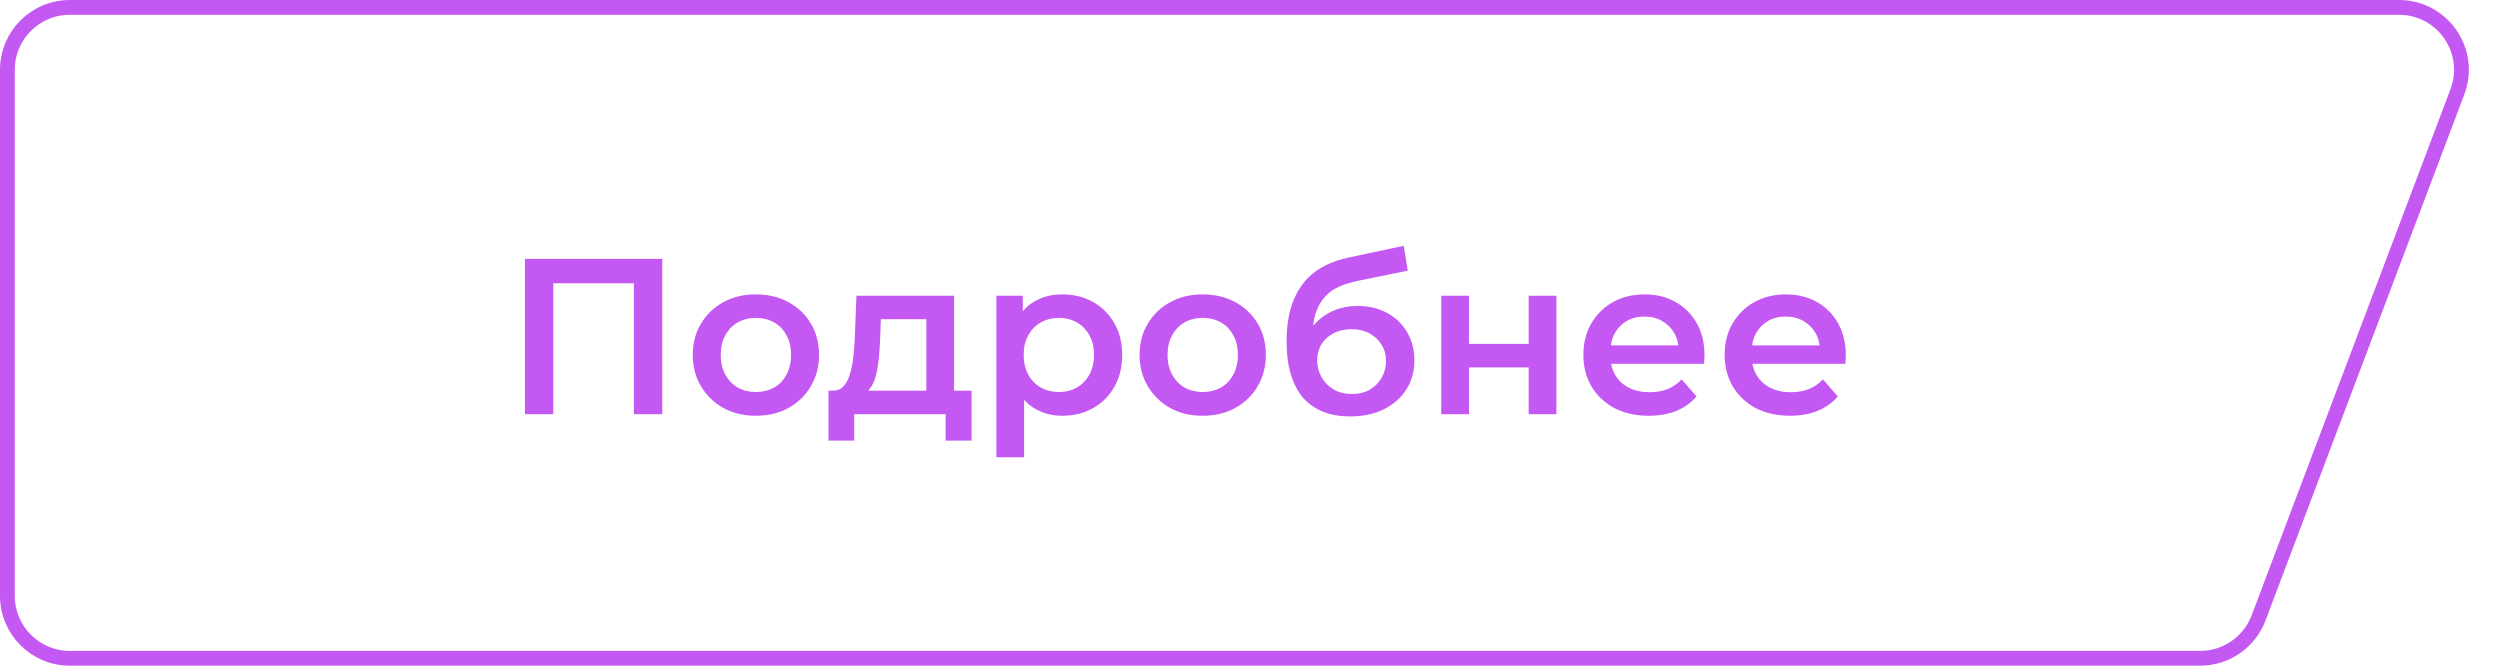
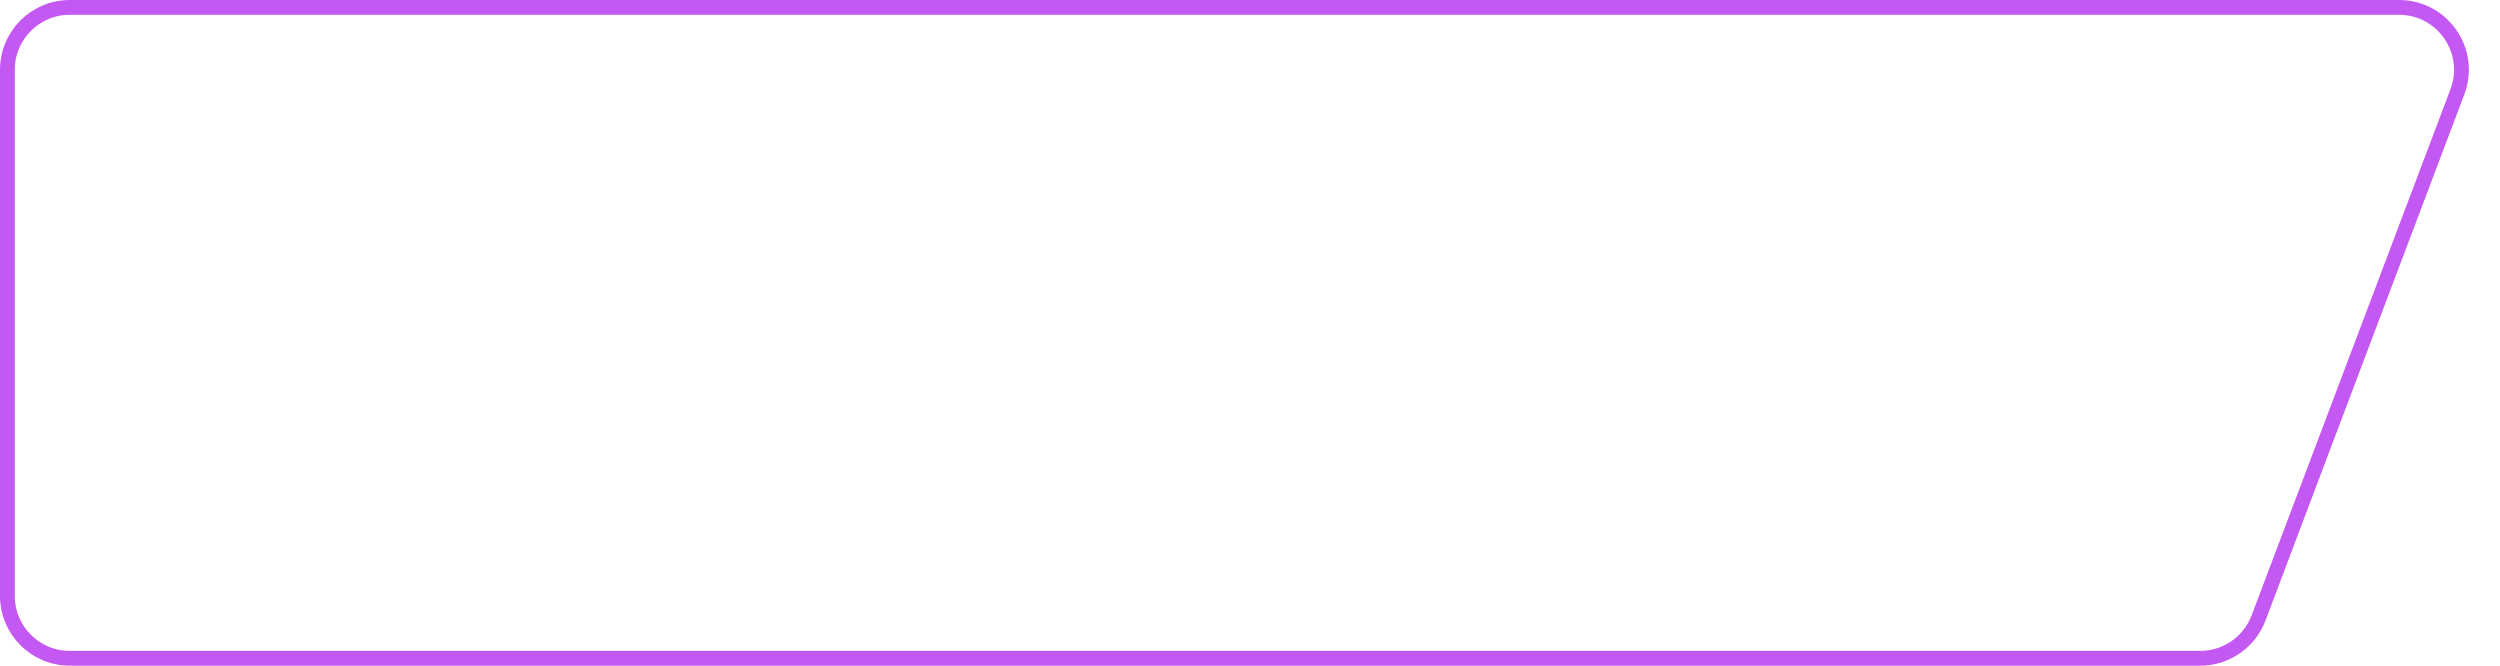
<svg xmlns="http://www.w3.org/2000/svg" width="169" height="45" viewBox="0 0 169 45" fill="none">
  <path d="M4.718 0.5H162.173C165.123 0.5 167.162 3.45 166.119 6.209L152.679 41.773C152.058 43.414 150.487 44.5 148.733 44.5H4.718C2.388 44.5 0.5 42.612 0.5 40.282V4.718C0.5 2.388 2.388 0.5 4.718 0.5Z" stroke="#C458F3" />
-   <path d="M35.485 28V17.5H44.77V28H42.85V18.67L43.3 19.15H36.955L37.405 18.67V28H35.485ZM51.091 28.105C50.271 28.105 49.541 27.93 48.901 27.58C48.261 27.22 47.756 26.73 47.386 26.11C47.016 25.49 46.831 24.785 46.831 23.995C46.831 23.195 47.016 22.49 47.386 21.88C47.756 21.26 48.261 20.775 48.901 20.425C49.541 20.075 50.271 19.9 51.091 19.9C51.921 19.9 52.656 20.075 53.296 20.425C53.946 20.775 54.451 21.255 54.811 21.865C55.181 22.475 55.366 23.185 55.366 23.995C55.366 24.785 55.181 25.49 54.811 26.11C54.451 26.73 53.946 27.22 53.296 27.58C52.656 27.93 51.921 28.105 51.091 28.105ZM51.091 26.5C51.551 26.5 51.961 26.4 52.321 26.2C52.681 26 52.961 25.71 53.161 25.33C53.371 24.95 53.476 24.505 53.476 23.995C53.476 23.475 53.371 23.03 53.161 22.66C52.961 22.28 52.681 21.99 52.321 21.79C51.961 21.59 51.556 21.49 51.106 21.49C50.646 21.49 50.236 21.59 49.876 21.79C49.526 21.99 49.246 22.28 49.036 22.66C48.826 23.03 48.721 23.475 48.721 23.995C48.721 24.505 48.826 24.95 49.036 25.33C49.246 25.71 49.526 26 49.876 26.2C50.236 26.4 50.641 26.5 51.091 26.5ZM62.62 27.13V21.58H59.545L59.5 22.87C59.48 23.33 59.45 23.775 59.41 24.205C59.37 24.625 59.305 25.015 59.215 25.375C59.125 25.725 58.995 26.015 58.825 26.245C58.655 26.475 58.43 26.625 58.15 26.695L56.29 26.41C56.59 26.41 56.83 26.315 57.01 26.125C57.2 25.925 57.345 25.655 57.445 25.315C57.555 24.965 57.635 24.57 57.685 24.13C57.735 23.68 57.77 23.215 57.79 22.735L57.895 19.99H64.495V27.13H62.62ZM56.005 29.785V26.41H65.68V29.785H63.925V28H57.745V29.785H56.005ZM71.795 28.105C71.145 28.105 70.55 27.955 70.01 27.655C69.48 27.355 69.055 26.905 68.735 26.305C68.425 25.695 68.27 24.925 68.27 23.995C68.27 23.055 68.42 22.285 68.72 21.685C69.03 21.085 69.45 20.64 69.98 20.35C70.51 20.05 71.115 19.9 71.795 19.9C72.585 19.9 73.28 20.07 73.88 20.41C74.49 20.75 74.97 21.225 75.32 21.835C75.68 22.445 75.86 23.165 75.86 23.995C75.86 24.825 75.68 25.55 75.32 26.17C74.97 26.78 74.49 27.255 73.88 27.595C73.28 27.935 72.585 28.105 71.795 28.105ZM67.355 30.91V19.99H69.14V21.88L69.08 24.01L69.23 26.14V30.91H67.355ZM71.585 26.5C72.035 26.5 72.435 26.4 72.785 26.2C73.145 26 73.43 25.71 73.64 25.33C73.85 24.95 73.955 24.505 73.955 23.995C73.955 23.475 73.85 23.03 73.64 22.66C73.43 22.28 73.145 21.99 72.785 21.79C72.435 21.59 72.035 21.49 71.585 21.49C71.135 21.49 70.73 21.59 70.37 21.79C70.01 21.99 69.725 22.28 69.515 22.66C69.305 23.03 69.2 23.475 69.2 23.995C69.2 24.505 69.305 24.95 69.515 25.33C69.725 25.71 70.01 26 70.37 26.2C70.73 26.4 71.135 26.5 71.585 26.5ZM81.296 28.105C80.476 28.105 79.746 27.93 79.106 27.58C78.466 27.22 77.961 26.73 77.591 26.11C77.221 25.49 77.036 24.785 77.036 23.995C77.036 23.195 77.221 22.49 77.591 21.88C77.961 21.26 78.466 20.775 79.106 20.425C79.746 20.075 80.476 19.9 81.296 19.9C82.126 19.9 82.861 20.075 83.501 20.425C84.151 20.775 84.656 21.255 85.016 21.865C85.386 22.475 85.571 23.185 85.571 23.995C85.571 24.785 85.386 25.49 85.016 26.11C84.656 26.73 84.151 27.22 83.501 27.58C82.861 27.93 82.126 28.105 81.296 28.105ZM81.296 26.5C81.756 26.5 82.166 26.4 82.526 26.2C82.886 26 83.166 25.71 83.366 25.33C83.576 24.95 83.681 24.505 83.681 23.995C83.681 23.475 83.576 23.03 83.366 22.66C83.166 22.28 82.886 21.99 82.526 21.79C82.166 21.59 81.761 21.49 81.311 21.49C80.851 21.49 80.441 21.59 80.081 21.79C79.731 21.99 79.451 22.28 79.241 22.66C79.031 23.03 78.926 23.475 78.926 23.995C78.926 24.505 79.031 24.95 79.241 25.33C79.451 25.71 79.731 26 80.081 26.2C80.441 26.4 80.846 26.5 81.296 26.5ZM91.248 28.15C90.588 28.15 89.998 28.05 89.478 27.85C88.958 27.65 88.508 27.345 88.128 26.935C87.758 26.515 87.473 25.985 87.273 25.345C87.073 24.705 86.973 23.945 86.973 23.065C86.973 22.425 87.028 21.84 87.138 21.31C87.248 20.78 87.413 20.305 87.633 19.885C87.853 19.455 88.128 19.075 88.458 18.745C88.798 18.415 89.193 18.14 89.643 17.92C90.093 17.7 90.603 17.53 91.173 17.41L94.893 16.615L95.163 18.295L91.788 18.985C91.598 19.025 91.368 19.085 91.098 19.165C90.838 19.235 90.568 19.345 90.288 19.495C90.018 19.635 89.763 19.84 89.523 20.11C89.293 20.37 89.103 20.71 88.953 21.13C88.813 21.54 88.743 22.055 88.743 22.675C88.743 22.865 88.748 23.01 88.758 23.11C88.778 23.2 88.793 23.3 88.803 23.41C88.823 23.51 88.833 23.66 88.833 23.86L88.128 23.125C88.328 22.615 88.603 22.18 88.953 21.82C89.313 21.45 89.728 21.17 90.198 20.98C90.678 20.78 91.198 20.68 91.758 20.68C92.508 20.68 93.173 20.835 93.753 21.145C94.333 21.455 94.788 21.89 95.118 22.45C95.448 23.01 95.613 23.645 95.613 24.355C95.613 25.095 95.433 25.75 95.073 26.32C94.713 26.89 94.203 27.34 93.543 27.67C92.893 27.99 92.128 28.15 91.248 28.15ZM91.398 26.635C91.848 26.635 92.243 26.54 92.583 26.35C92.933 26.15 93.203 25.88 93.393 25.54C93.593 25.2 93.693 24.82 93.693 24.4C93.693 23.98 93.593 23.615 93.393 23.305C93.203 22.985 92.933 22.73 92.583 22.54C92.243 22.35 91.838 22.255 91.368 22.255C90.918 22.255 90.513 22.345 90.153 22.525C89.803 22.705 89.528 22.955 89.328 23.275C89.138 23.585 89.043 23.945 89.043 24.355C89.043 24.775 89.143 25.16 89.343 25.51C89.543 25.86 89.818 26.135 90.168 26.335C90.528 26.535 90.938 26.635 91.398 26.635ZM97.428 28V19.99H99.303V23.245H103.338V19.99H105.213V28H103.338V24.835H99.303V28H97.428ZM111.461 28.105C110.571 28.105 109.791 27.93 109.121 27.58C108.461 27.22 107.946 26.73 107.576 26.11C107.216 25.49 107.036 24.785 107.036 23.995C107.036 23.195 107.211 22.49 107.561 21.88C107.921 21.26 108.411 20.775 109.031 20.425C109.661 20.075 110.376 19.9 111.176 19.9C111.956 19.9 112.651 20.07 113.261 20.41C113.871 20.75 114.351 21.23 114.701 21.85C115.051 22.47 115.226 23.2 115.226 24.04C115.226 24.12 115.221 24.21 115.211 24.31C115.211 24.41 115.206 24.505 115.196 24.595H108.521V23.35H114.206L113.471 23.74C113.481 23.28 113.386 22.875 113.186 22.525C112.986 22.175 112.711 21.9 112.361 21.7C112.021 21.5 111.626 21.4 111.176 21.4C110.716 21.4 110.311 21.5 109.961 21.7C109.621 21.9 109.351 22.18 109.151 22.54C108.961 22.89 108.866 23.305 108.866 23.785V24.085C108.866 24.565 108.976 24.99 109.196 25.36C109.416 25.73 109.726 26.015 110.126 26.215C110.526 26.415 110.986 26.515 111.506 26.515C111.956 26.515 112.361 26.445 112.721 26.305C113.081 26.165 113.401 25.945 113.681 25.645L114.686 26.8C114.326 27.22 113.871 27.545 113.321 27.775C112.781 27.995 112.161 28.105 111.461 28.105ZM121.012 28.105C120.122 28.105 119.342 27.93 118.672 27.58C118.012 27.22 117.497 26.73 117.127 26.11C116.767 25.49 116.587 24.785 116.587 23.995C116.587 23.195 116.762 22.49 117.112 21.88C117.472 21.26 117.962 20.775 118.582 20.425C119.212 20.075 119.927 19.9 120.727 19.9C121.507 19.9 122.202 20.07 122.812 20.41C123.422 20.75 123.902 21.23 124.252 21.85C124.602 22.47 124.777 23.2 124.777 24.04C124.777 24.12 124.772 24.21 124.762 24.31C124.762 24.41 124.757 24.505 124.747 24.595H118.072V23.35H123.757L123.022 23.74C123.032 23.28 122.937 22.875 122.737 22.525C122.537 22.175 122.262 21.9 121.912 21.7C121.572 21.5 121.177 21.4 120.727 21.4C120.267 21.4 119.862 21.5 119.512 21.7C119.172 21.9 118.902 22.18 118.702 22.54C118.512 22.89 118.417 23.305 118.417 23.785V24.085C118.417 24.565 118.527 24.99 118.747 25.36C118.967 25.73 119.277 26.015 119.677 26.215C120.077 26.415 120.537 26.515 121.057 26.515C121.507 26.515 121.912 26.445 122.272 26.305C122.632 26.165 122.952 25.945 123.232 25.645L124.237 26.8C123.877 27.22 123.422 27.545 122.872 27.775C122.332 27.995 121.712 28.105 121.012 28.105Z" fill="#C458F3" />
</svg>